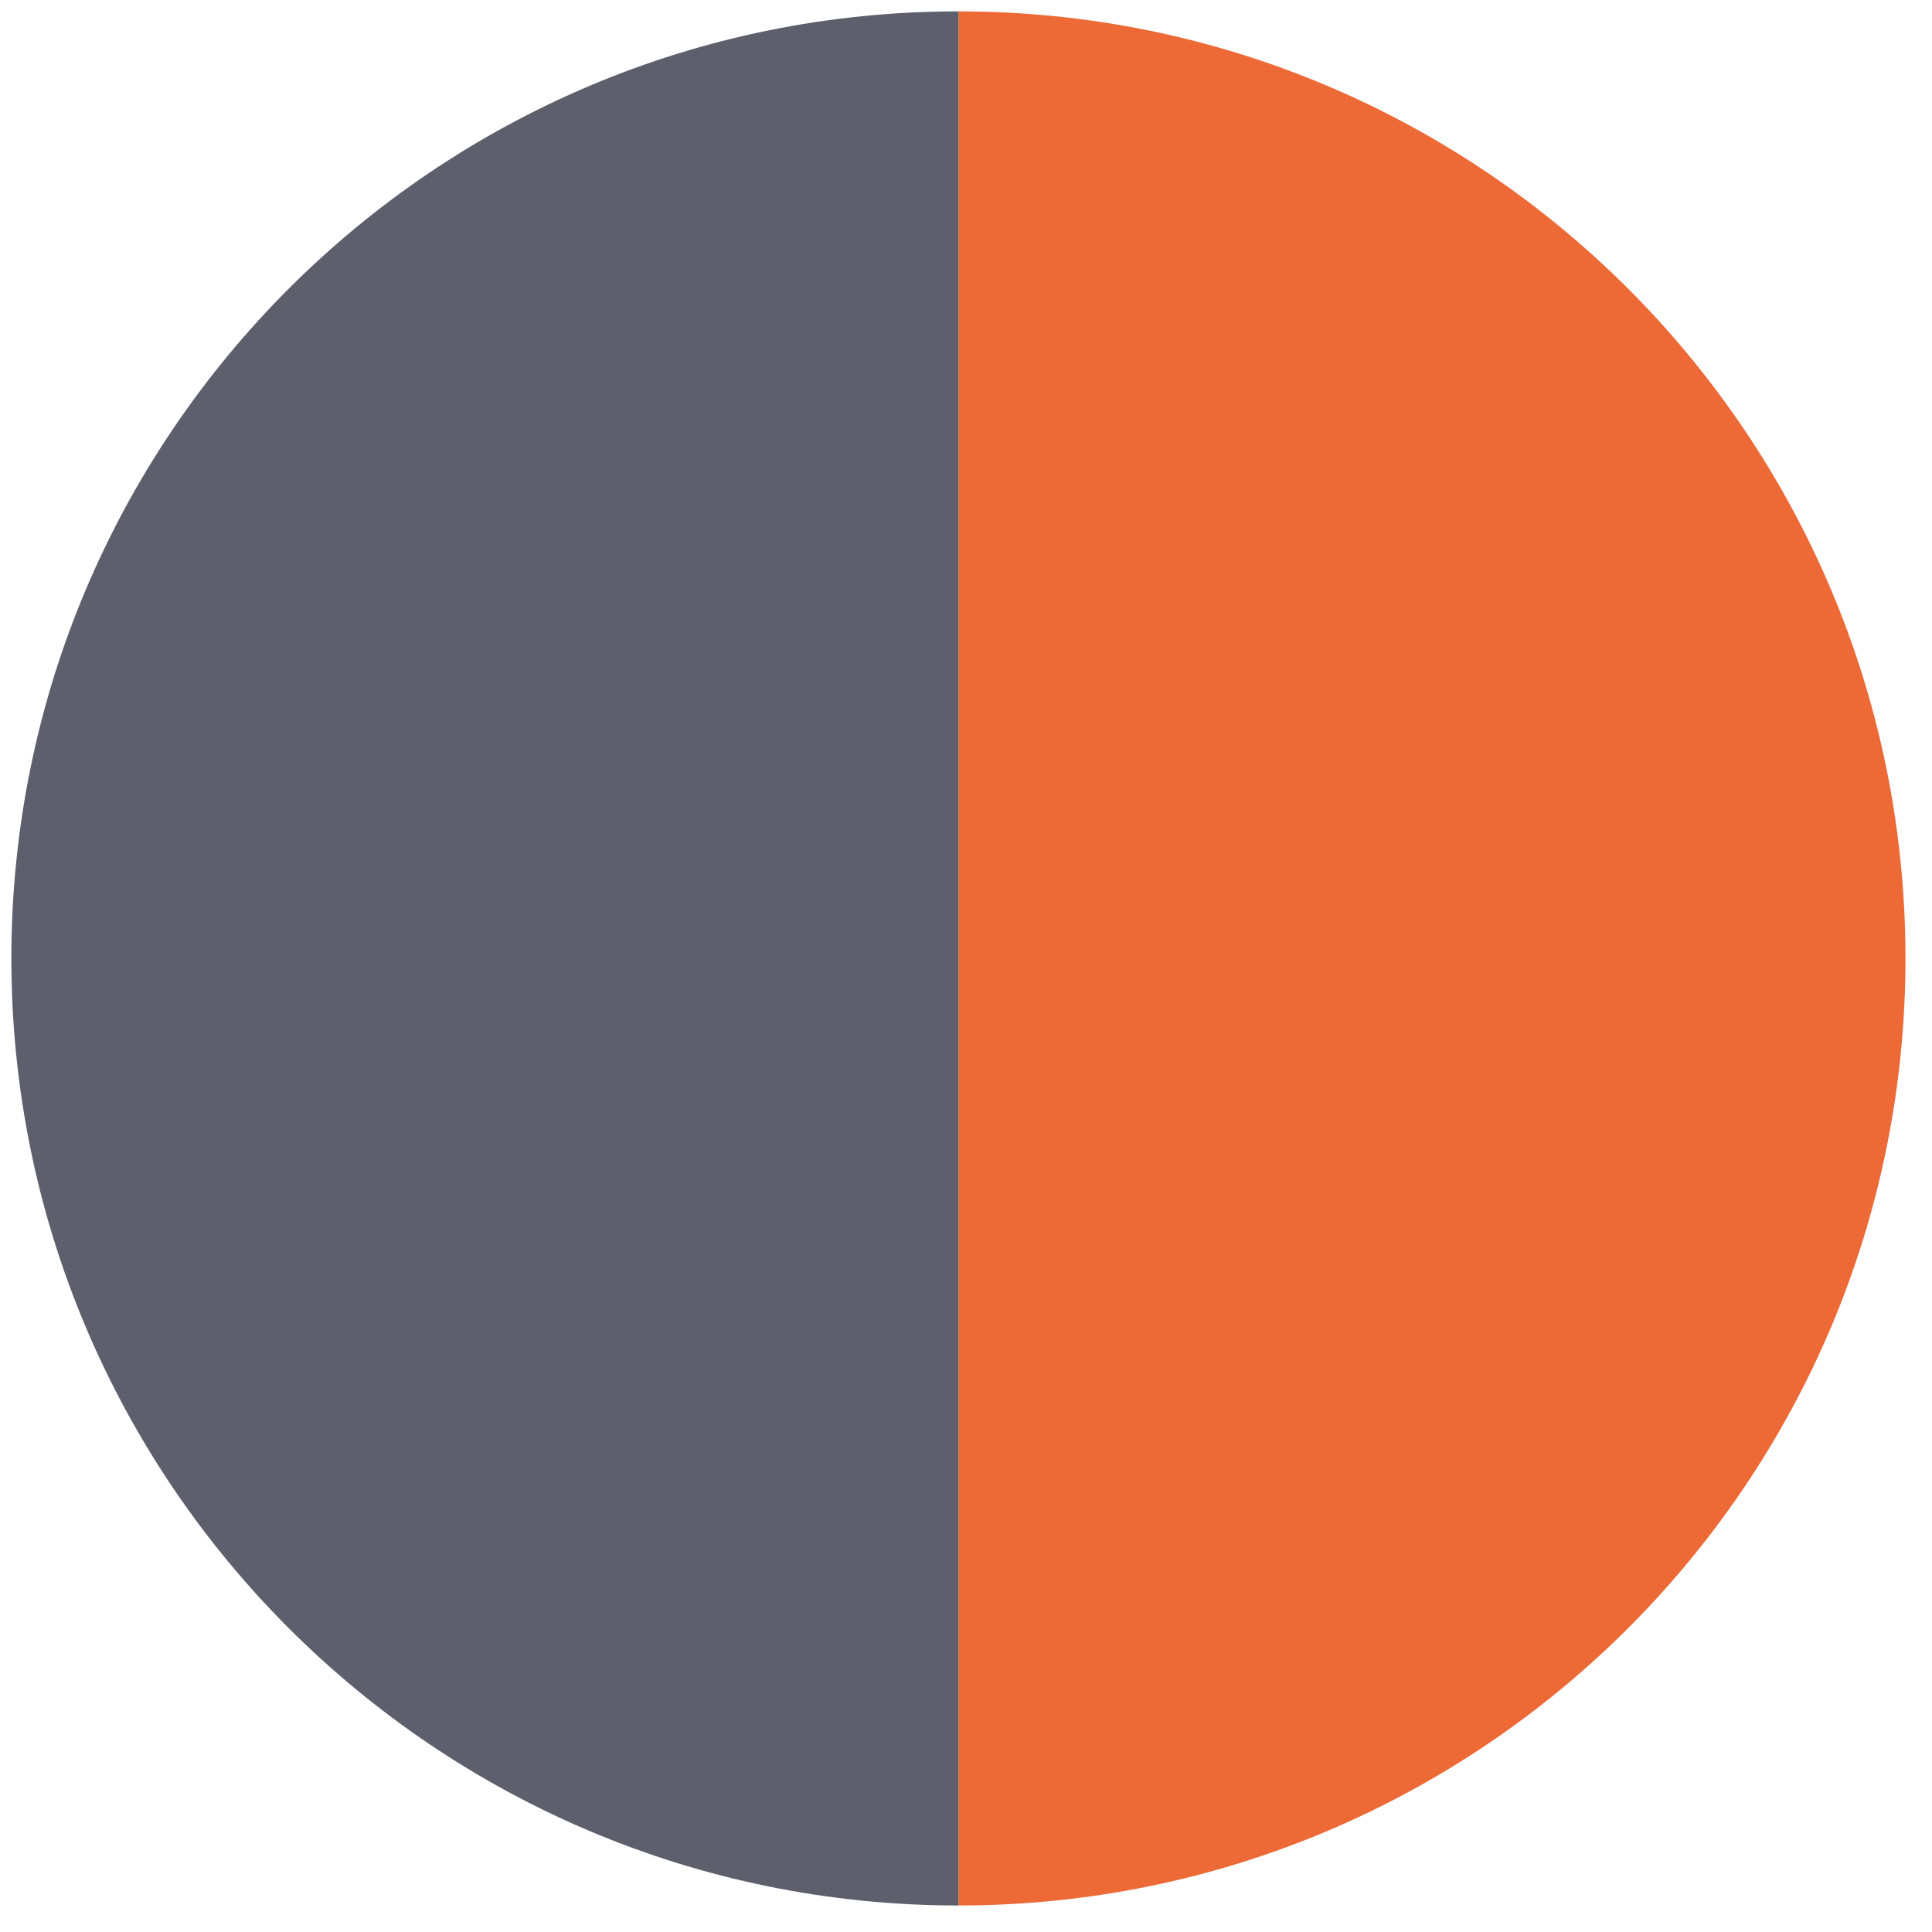
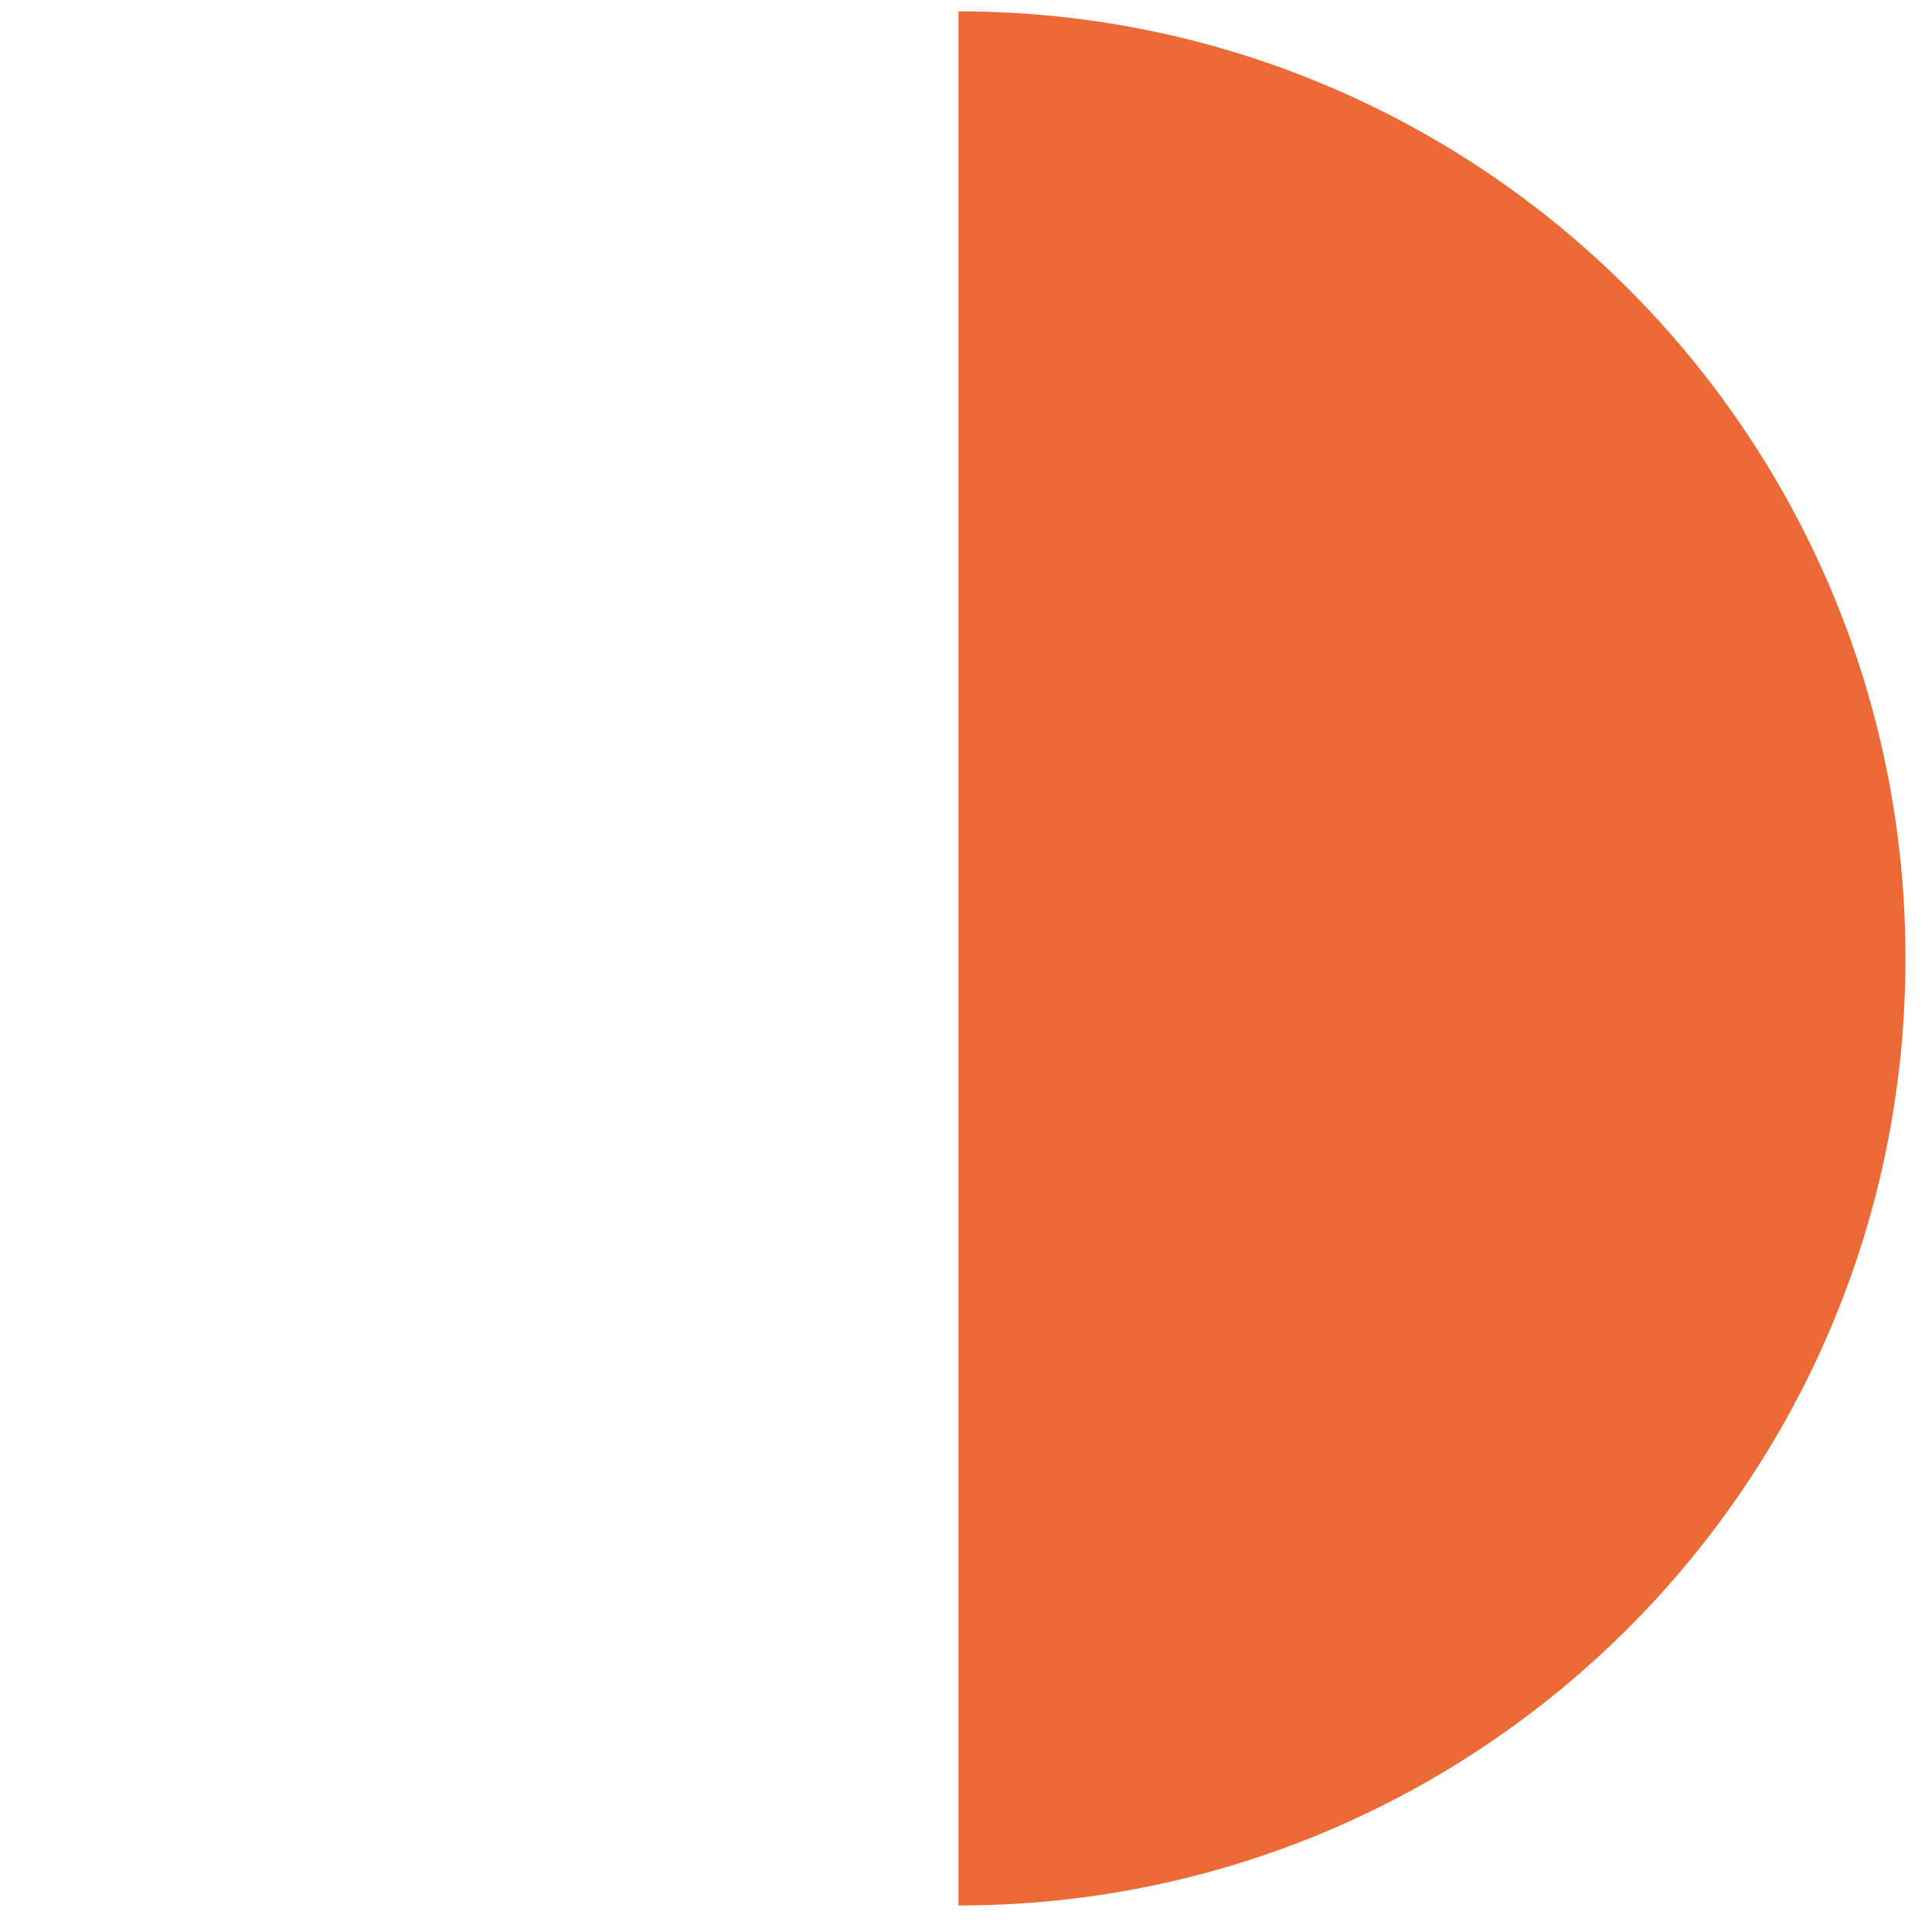
<svg xmlns="http://www.w3.org/2000/svg" width="51" height="51">
  <g transform="translate(.3 .3)" fill="none">
    <path d="M25 50c13.811 0 25-11.189 25-25S38.811 0 25 0v50z" fill="#ED6936" />
-     <path d="M25 50C11.189 50 0 38.811 0 25S11.189 0 25 0v50z" fill="#5D606C" />
  </g>
</svg>